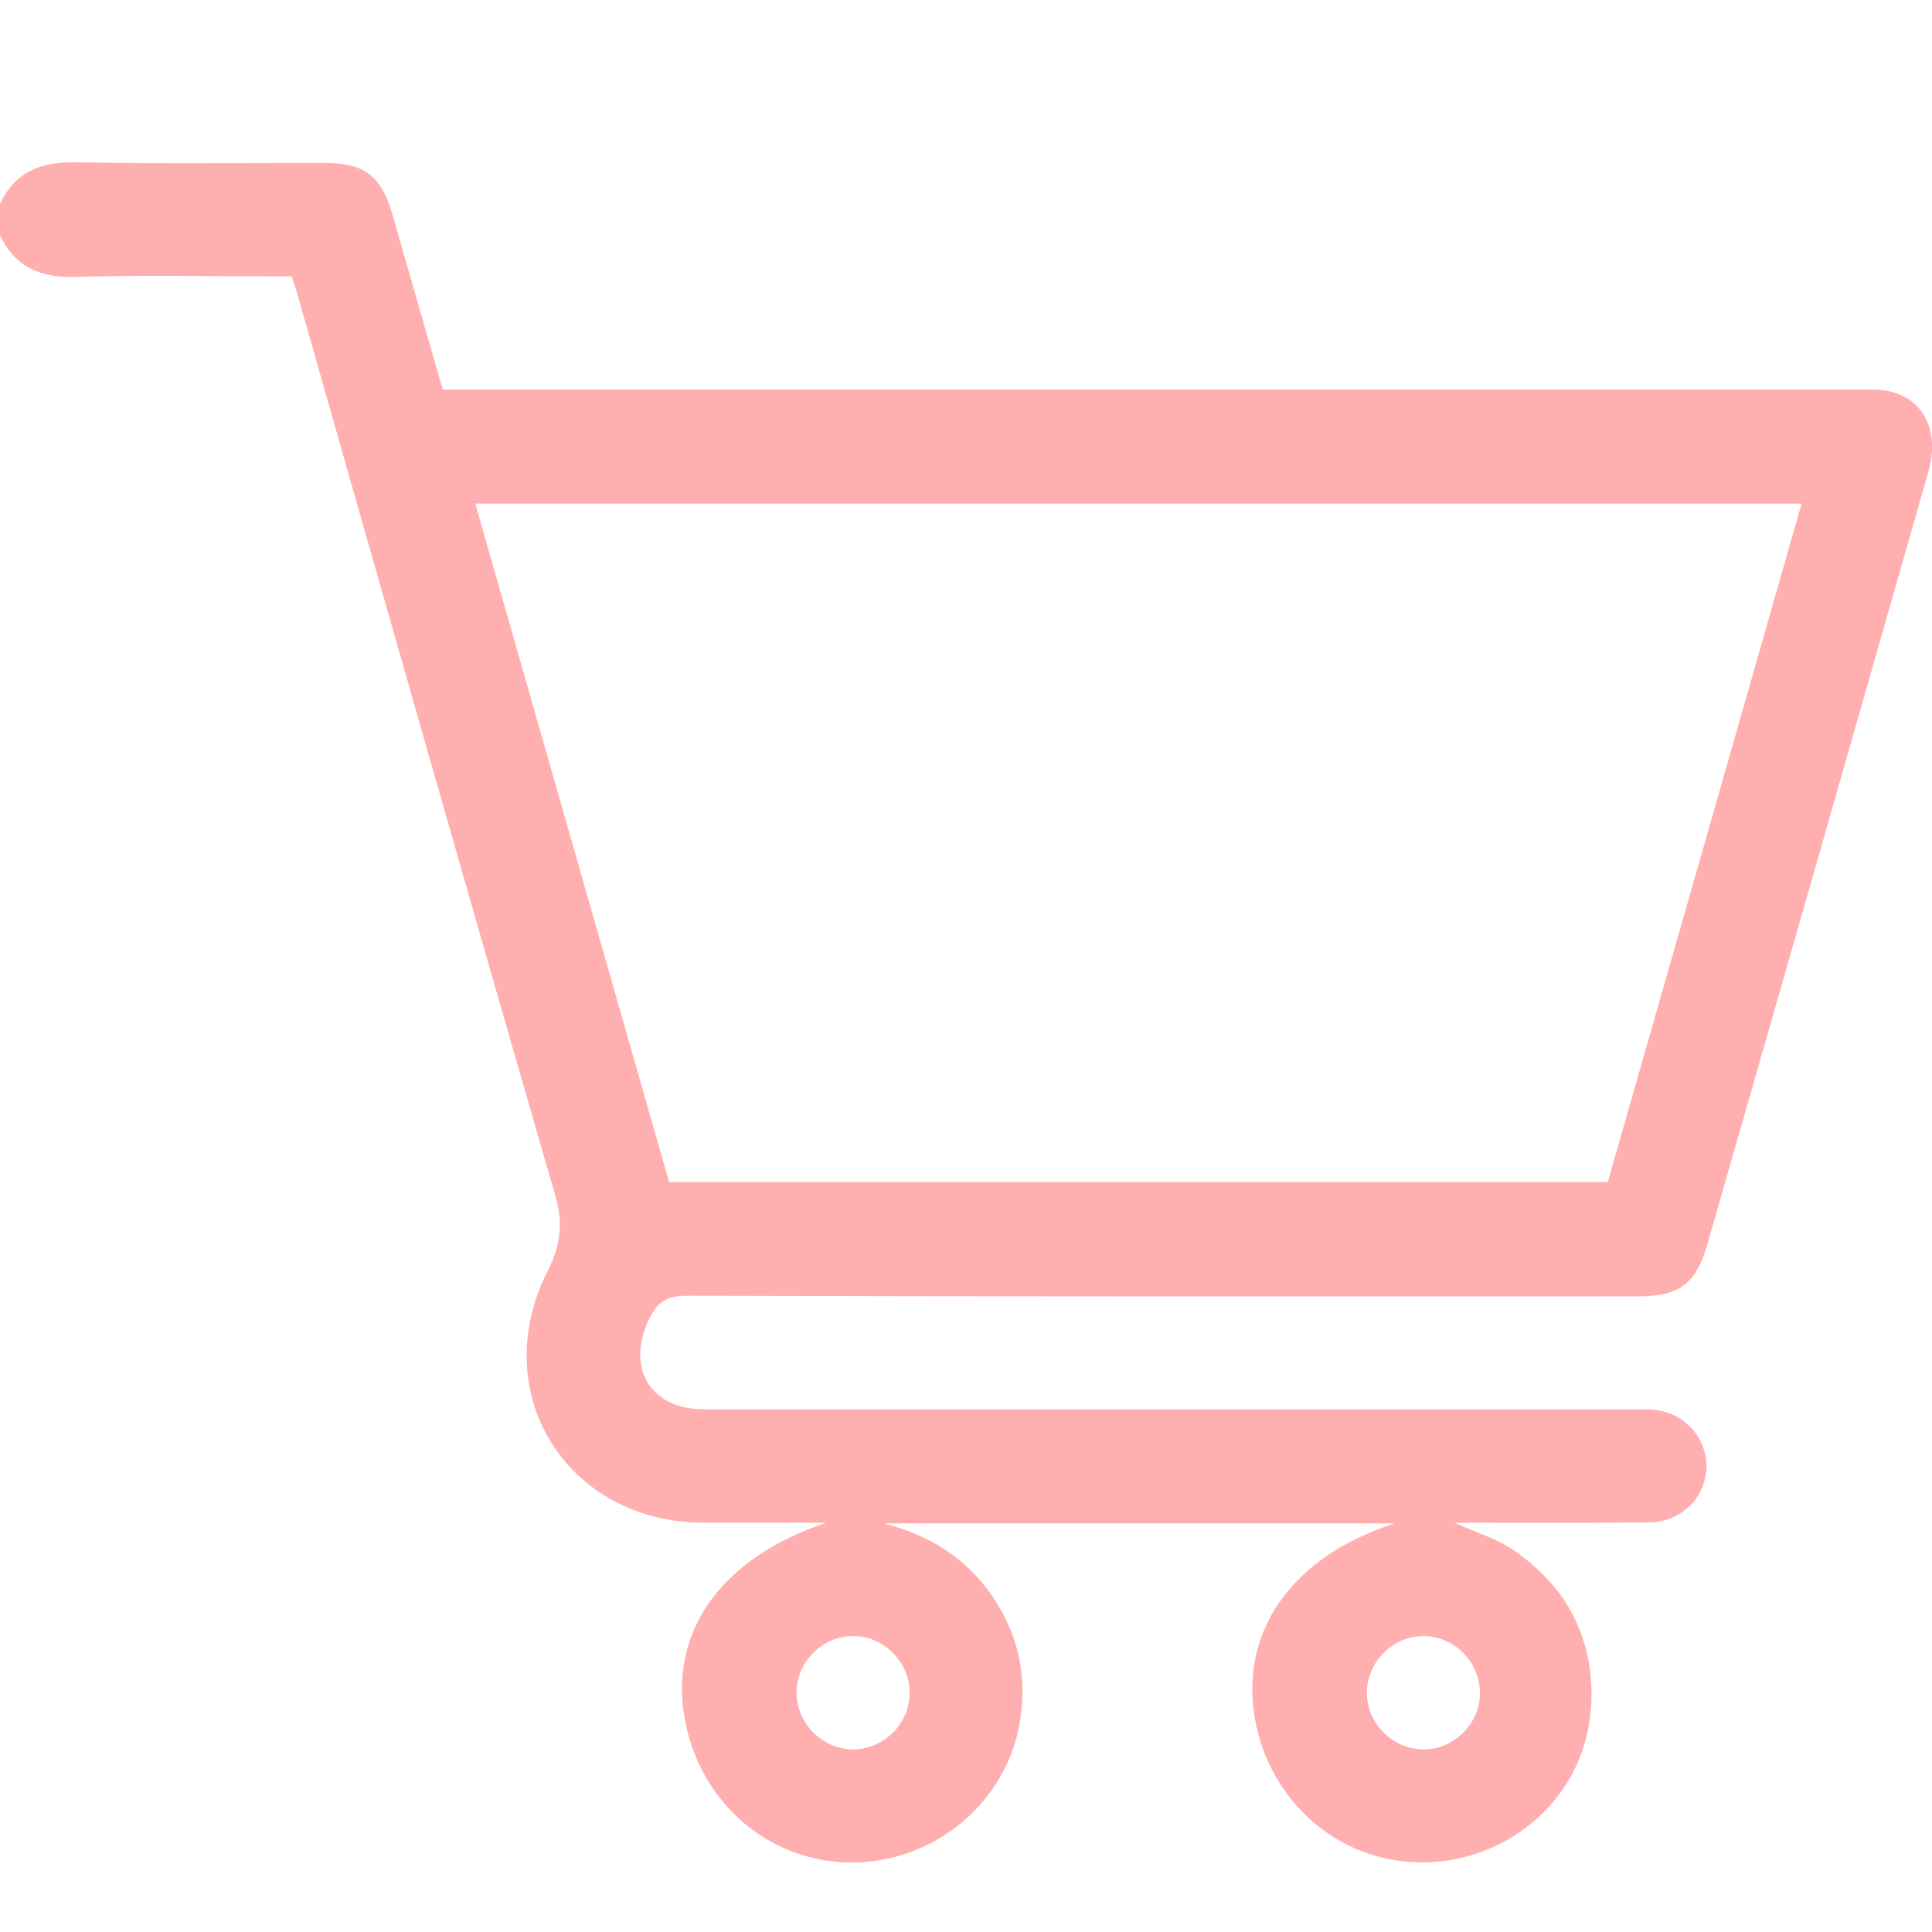
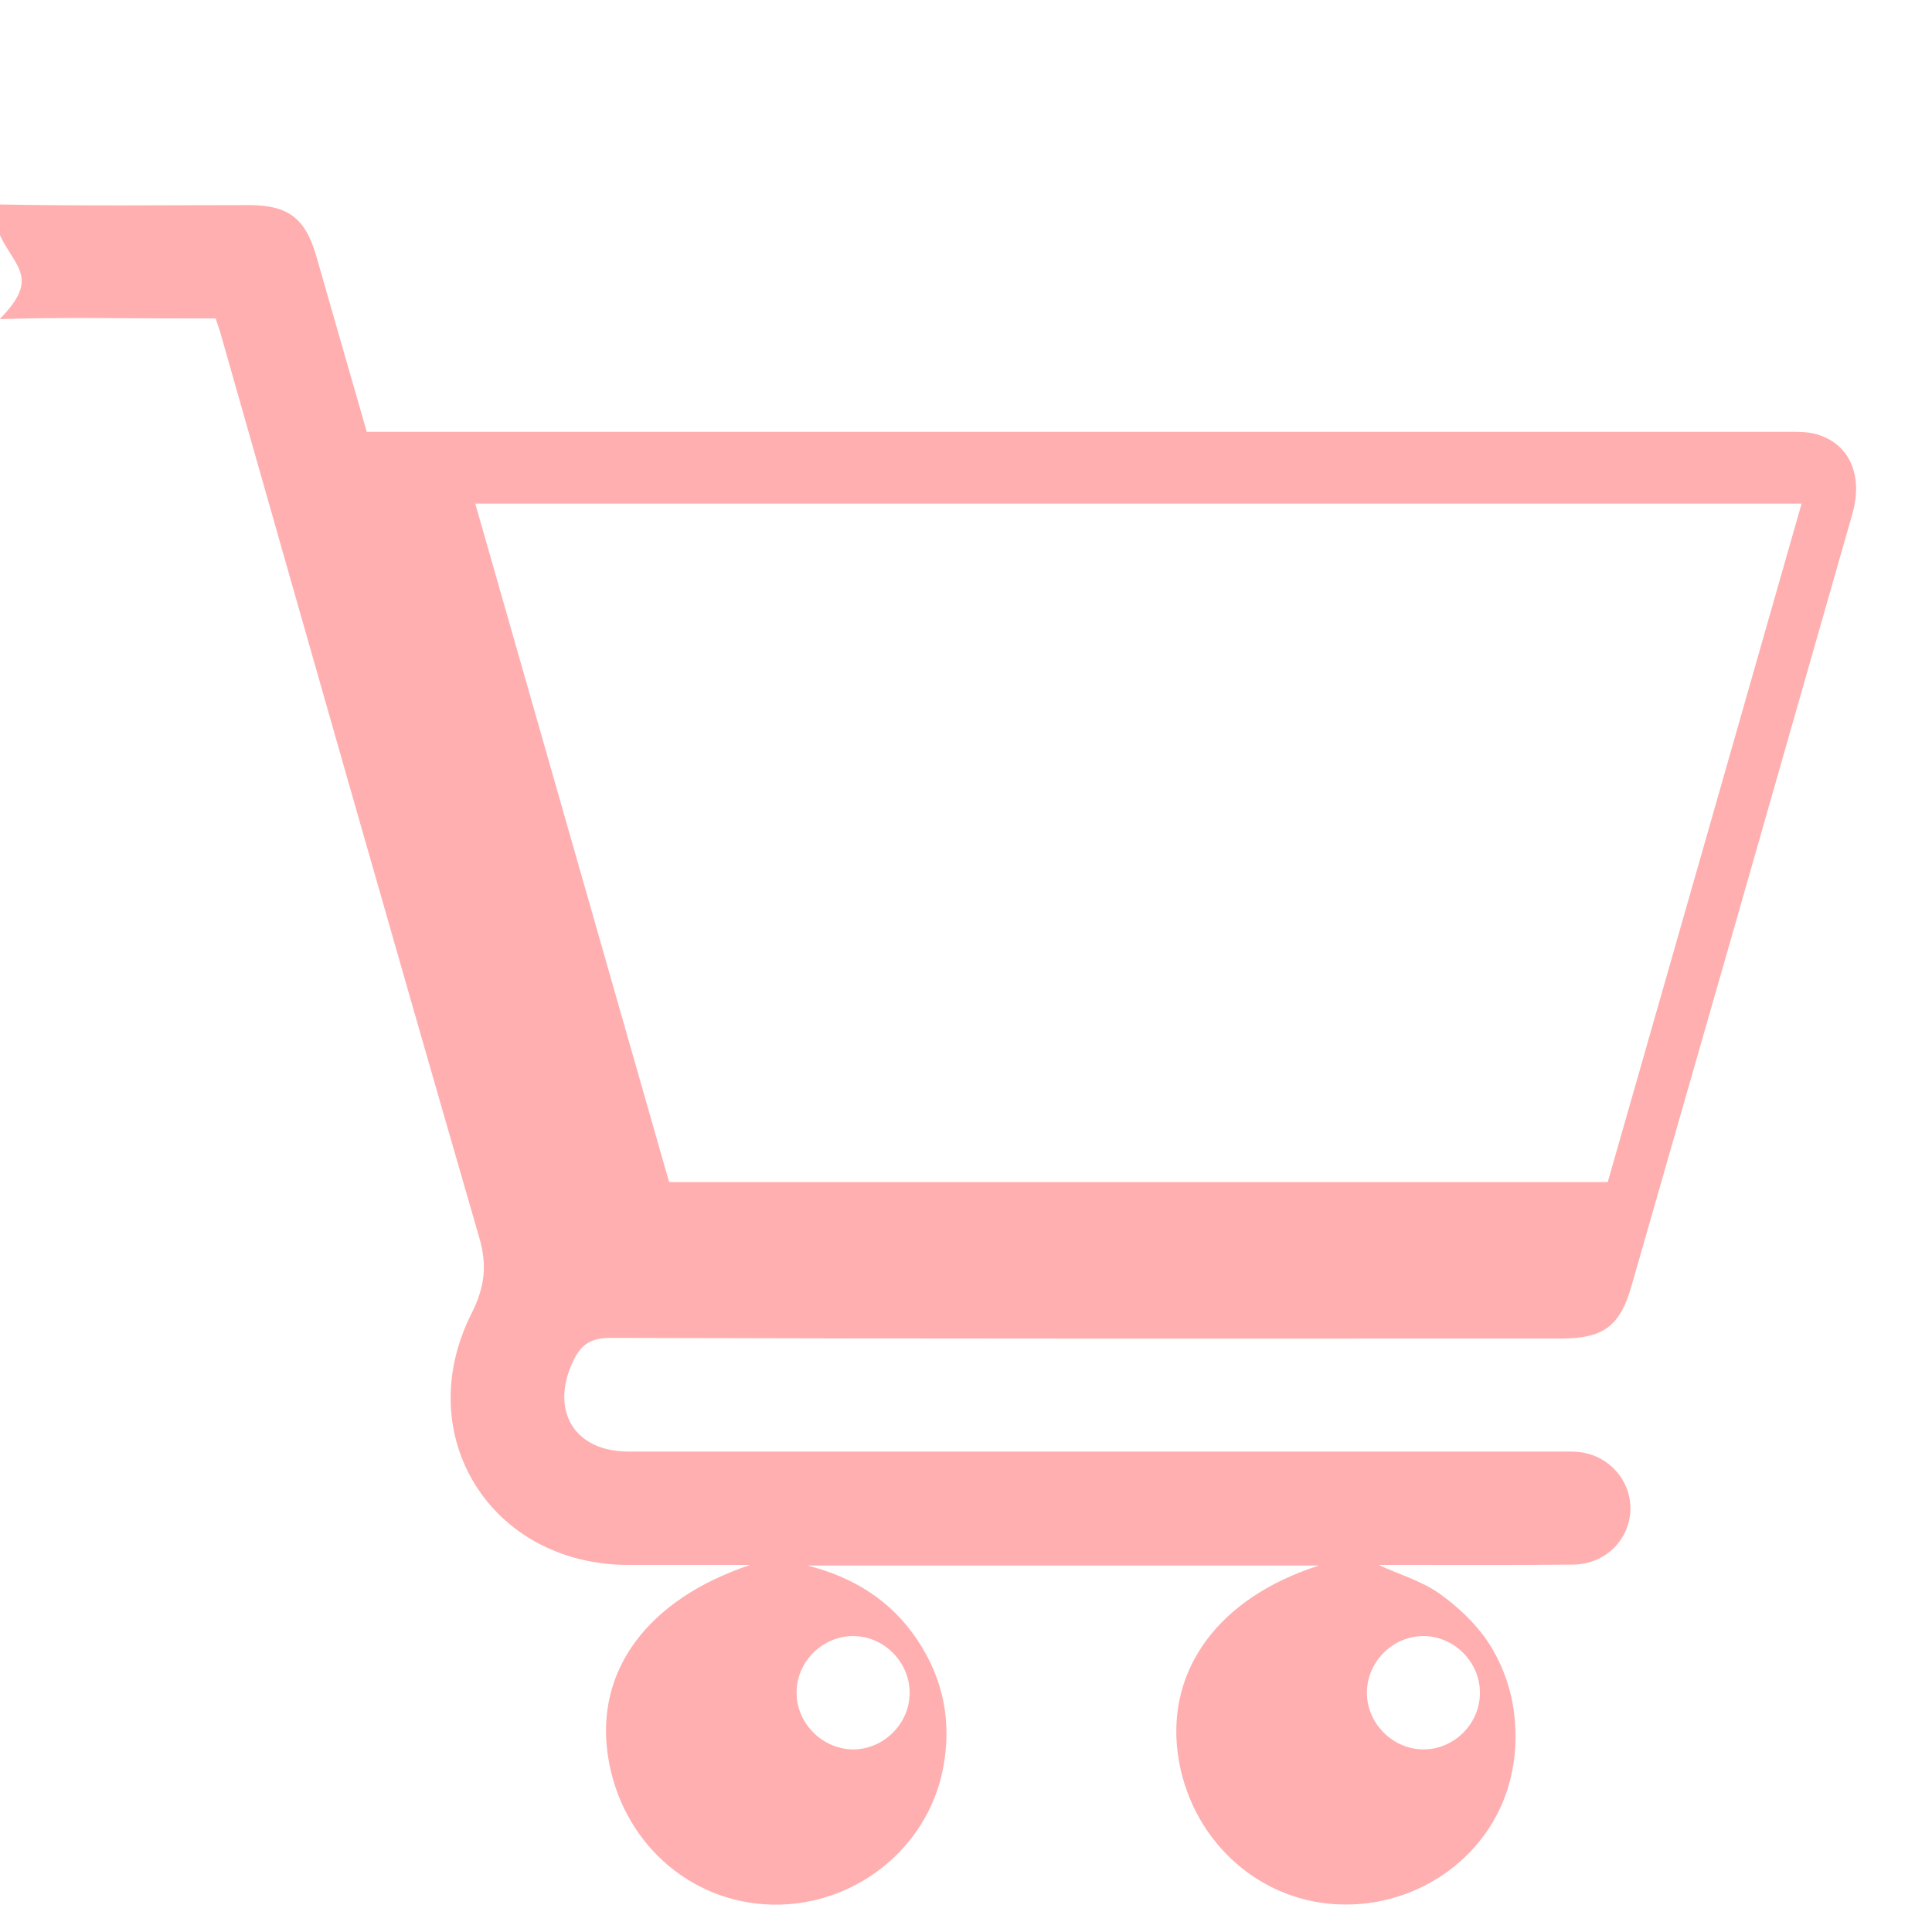
<svg xmlns="http://www.w3.org/2000/svg" version="1.1" id="Camada_1" x="0px" y="0px" viewBox="0 0 60 60" style="enable-background:new 0 0 60 60;" xml:space="preserve">
  <style type="text/css">
	.st0{fill:#9B9B9B;}
	.st1{fill:#FFFFFF;}
	.st2{fill:#FFAFAF;}
	.st3{fill:#98D7E1;}
	.st4{fill:#FFD400;}
	.st5{fill:#FDBF00;}
	.st6{fill:#828282;}
	.st7{fill:#E51F1F;}
</style>
  <g>
-     <path class="st2" d="M-0.01,6.35c0.47-1.01,1.27-1.33,2.36-1.31c2.58,0.05,5.16,0.02,7.74,0.02c1.23,0,1.76,0.41,2.1,1.61   c0.52,1.8,1.03,3.6,1.56,5.43c0.27,0,0.52,0,0.77,0c14.43,0,28.85,0,43.28,0c0.29,0,0.59-0.01,0.87,0.05   c1.09,0.25,1.57,1.25,1.22,2.49c-1.22,4.26-2.43,8.52-3.65,12.78c-1.07,3.73-2.14,7.47-3.21,11.2c-0.36,1.26-0.87,1.64-2.2,1.64   c-9.83,0-19.67,0.01-29.5-0.02c-0.62,0-0.92,0.19-1.18,0.74c-0.71,1.53,0.05,2.79,1.73,2.79c9.66,0,19.31,0,28.97,0   c0.25,0,0.51-0.01,0.76,0.05c0.87,0.2,1.45,1,1.38,1.85c-0.08,0.91-0.82,1.6-1.78,1.61c-1.8,0.02-3.6,0.01-5.4,0.01   c-0.21,0-0.43,0-0.64,0c0.63,0.29,1.32,0.49,1.88,0.88c0.58,0.41,1.13,0.93,1.52,1.51c0.38,0.57,0.65,1.26,0.77,1.93   c0.12,0.69,0.12,1.45-0.03,2.14c-0.51,2.49-2.85,4.21-5.42,4.08c-2.52-0.12-4.59-2.07-4.95-4.66c-0.36-2.64,1.28-4.87,4.38-5.86   c-5.34,0-10.61,0-15.88,0c1.42,0.36,2.59,1.08,3.41,2.31c0.82,1.23,1.08,2.57,0.79,4.03c-0.49,2.45-2.74,4.24-5.29,4.19   c-2.58-0.05-4.71-1.97-5.11-4.62c-0.4-2.64,1.22-4.86,4.42-5.93c-1.35,0-2.58,0-3.8,0c-4.26-0.01-6.77-4.03-4.85-7.82   c0.4-0.8,0.49-1.48,0.23-2.36c-2.7-9.33-5.36-18.68-8.02-28.03c-0.04-0.15-0.1-0.3-0.16-0.5c-0.27,0-0.56,0-0.85,0   c-1.95,0-3.91-0.04-5.86,0.02C1.26,8.63,0.46,8.3-0.01,7.29C-0.01,6.98-0.01,6.66-0.01,6.35z M20.78,36.71c9.73,0,19.42,0,29.15,0   c2.01-7.02,4.01-14.03,6.02-21.07c-13.75,0-27.44,0-41.19,0C16.77,22.69,18.78,29.7,20.78,36.71z M28.25,52.59   c0.01-0.95-0.77-1.76-1.72-1.78c-0.95-0.02-1.77,0.76-1.79,1.71c-0.03,0.97,0.78,1.8,1.75,1.81   C27.44,54.33,28.24,53.54,28.25,52.59z M44.21,54.33c0.95,0,1.75-0.8,1.75-1.75c0.01-0.97-0.82-1.79-1.79-1.77   c-0.95,0.02-1.73,0.83-1.72,1.78C42.46,53.54,43.27,54.33,44.21,54.33z" />
+     <path class="st2" d="M-0.01,6.35c2.58,0.05,5.16,0.02,7.74,0.02c1.23,0,1.76,0.41,2.1,1.61   c0.52,1.8,1.03,3.6,1.56,5.43c0.27,0,0.52,0,0.77,0c14.43,0,28.85,0,43.28,0c0.29,0,0.59-0.01,0.87,0.05   c1.09,0.25,1.57,1.25,1.22,2.49c-1.22,4.26-2.43,8.52-3.65,12.78c-1.07,3.73-2.14,7.47-3.21,11.2c-0.36,1.26-0.87,1.64-2.2,1.64   c-9.83,0-19.67,0.01-29.5-0.02c-0.62,0-0.92,0.19-1.18,0.74c-0.71,1.53,0.05,2.79,1.73,2.79c9.66,0,19.31,0,28.97,0   c0.25,0,0.51-0.01,0.76,0.05c0.87,0.2,1.45,1,1.38,1.85c-0.08,0.91-0.82,1.6-1.78,1.61c-1.8,0.02-3.6,0.01-5.4,0.01   c-0.21,0-0.43,0-0.64,0c0.63,0.29,1.32,0.49,1.88,0.88c0.58,0.41,1.13,0.93,1.52,1.51c0.38,0.57,0.65,1.26,0.77,1.93   c0.12,0.69,0.12,1.45-0.03,2.14c-0.51,2.49-2.85,4.21-5.42,4.08c-2.52-0.12-4.59-2.07-4.95-4.66c-0.36-2.64,1.28-4.87,4.38-5.86   c-5.34,0-10.61,0-15.88,0c1.42,0.36,2.59,1.08,3.41,2.31c0.82,1.23,1.08,2.57,0.79,4.03c-0.49,2.45-2.74,4.24-5.29,4.19   c-2.58-0.05-4.71-1.97-5.11-4.62c-0.4-2.64,1.22-4.86,4.42-5.93c-1.35,0-2.58,0-3.8,0c-4.26-0.01-6.77-4.03-4.85-7.82   c0.4-0.8,0.49-1.48,0.23-2.36c-2.7-9.33-5.36-18.68-8.02-28.03c-0.04-0.15-0.1-0.3-0.16-0.5c-0.27,0-0.56,0-0.85,0   c-1.95,0-3.91-0.04-5.86,0.02C1.26,8.63,0.46,8.3-0.01,7.29C-0.01,6.98-0.01,6.66-0.01,6.35z M20.78,36.71c9.73,0,19.42,0,29.15,0   c2.01-7.02,4.01-14.03,6.02-21.07c-13.75,0-27.44,0-41.19,0C16.77,22.69,18.78,29.7,20.78,36.71z M28.25,52.59   c0.01-0.95-0.77-1.76-1.72-1.78c-0.95-0.02-1.77,0.76-1.79,1.71c-0.03,0.97,0.78,1.8,1.75,1.81   C27.44,54.33,28.24,53.54,28.25,52.59z M44.21,54.33c0.95,0,1.75-0.8,1.75-1.75c0.01-0.97-0.82-1.79-1.79-1.77   c-0.95,0.02-1.73,0.83-1.72,1.78C42.46,53.54,43.27,54.33,44.21,54.33z" />
  </g>
</svg>